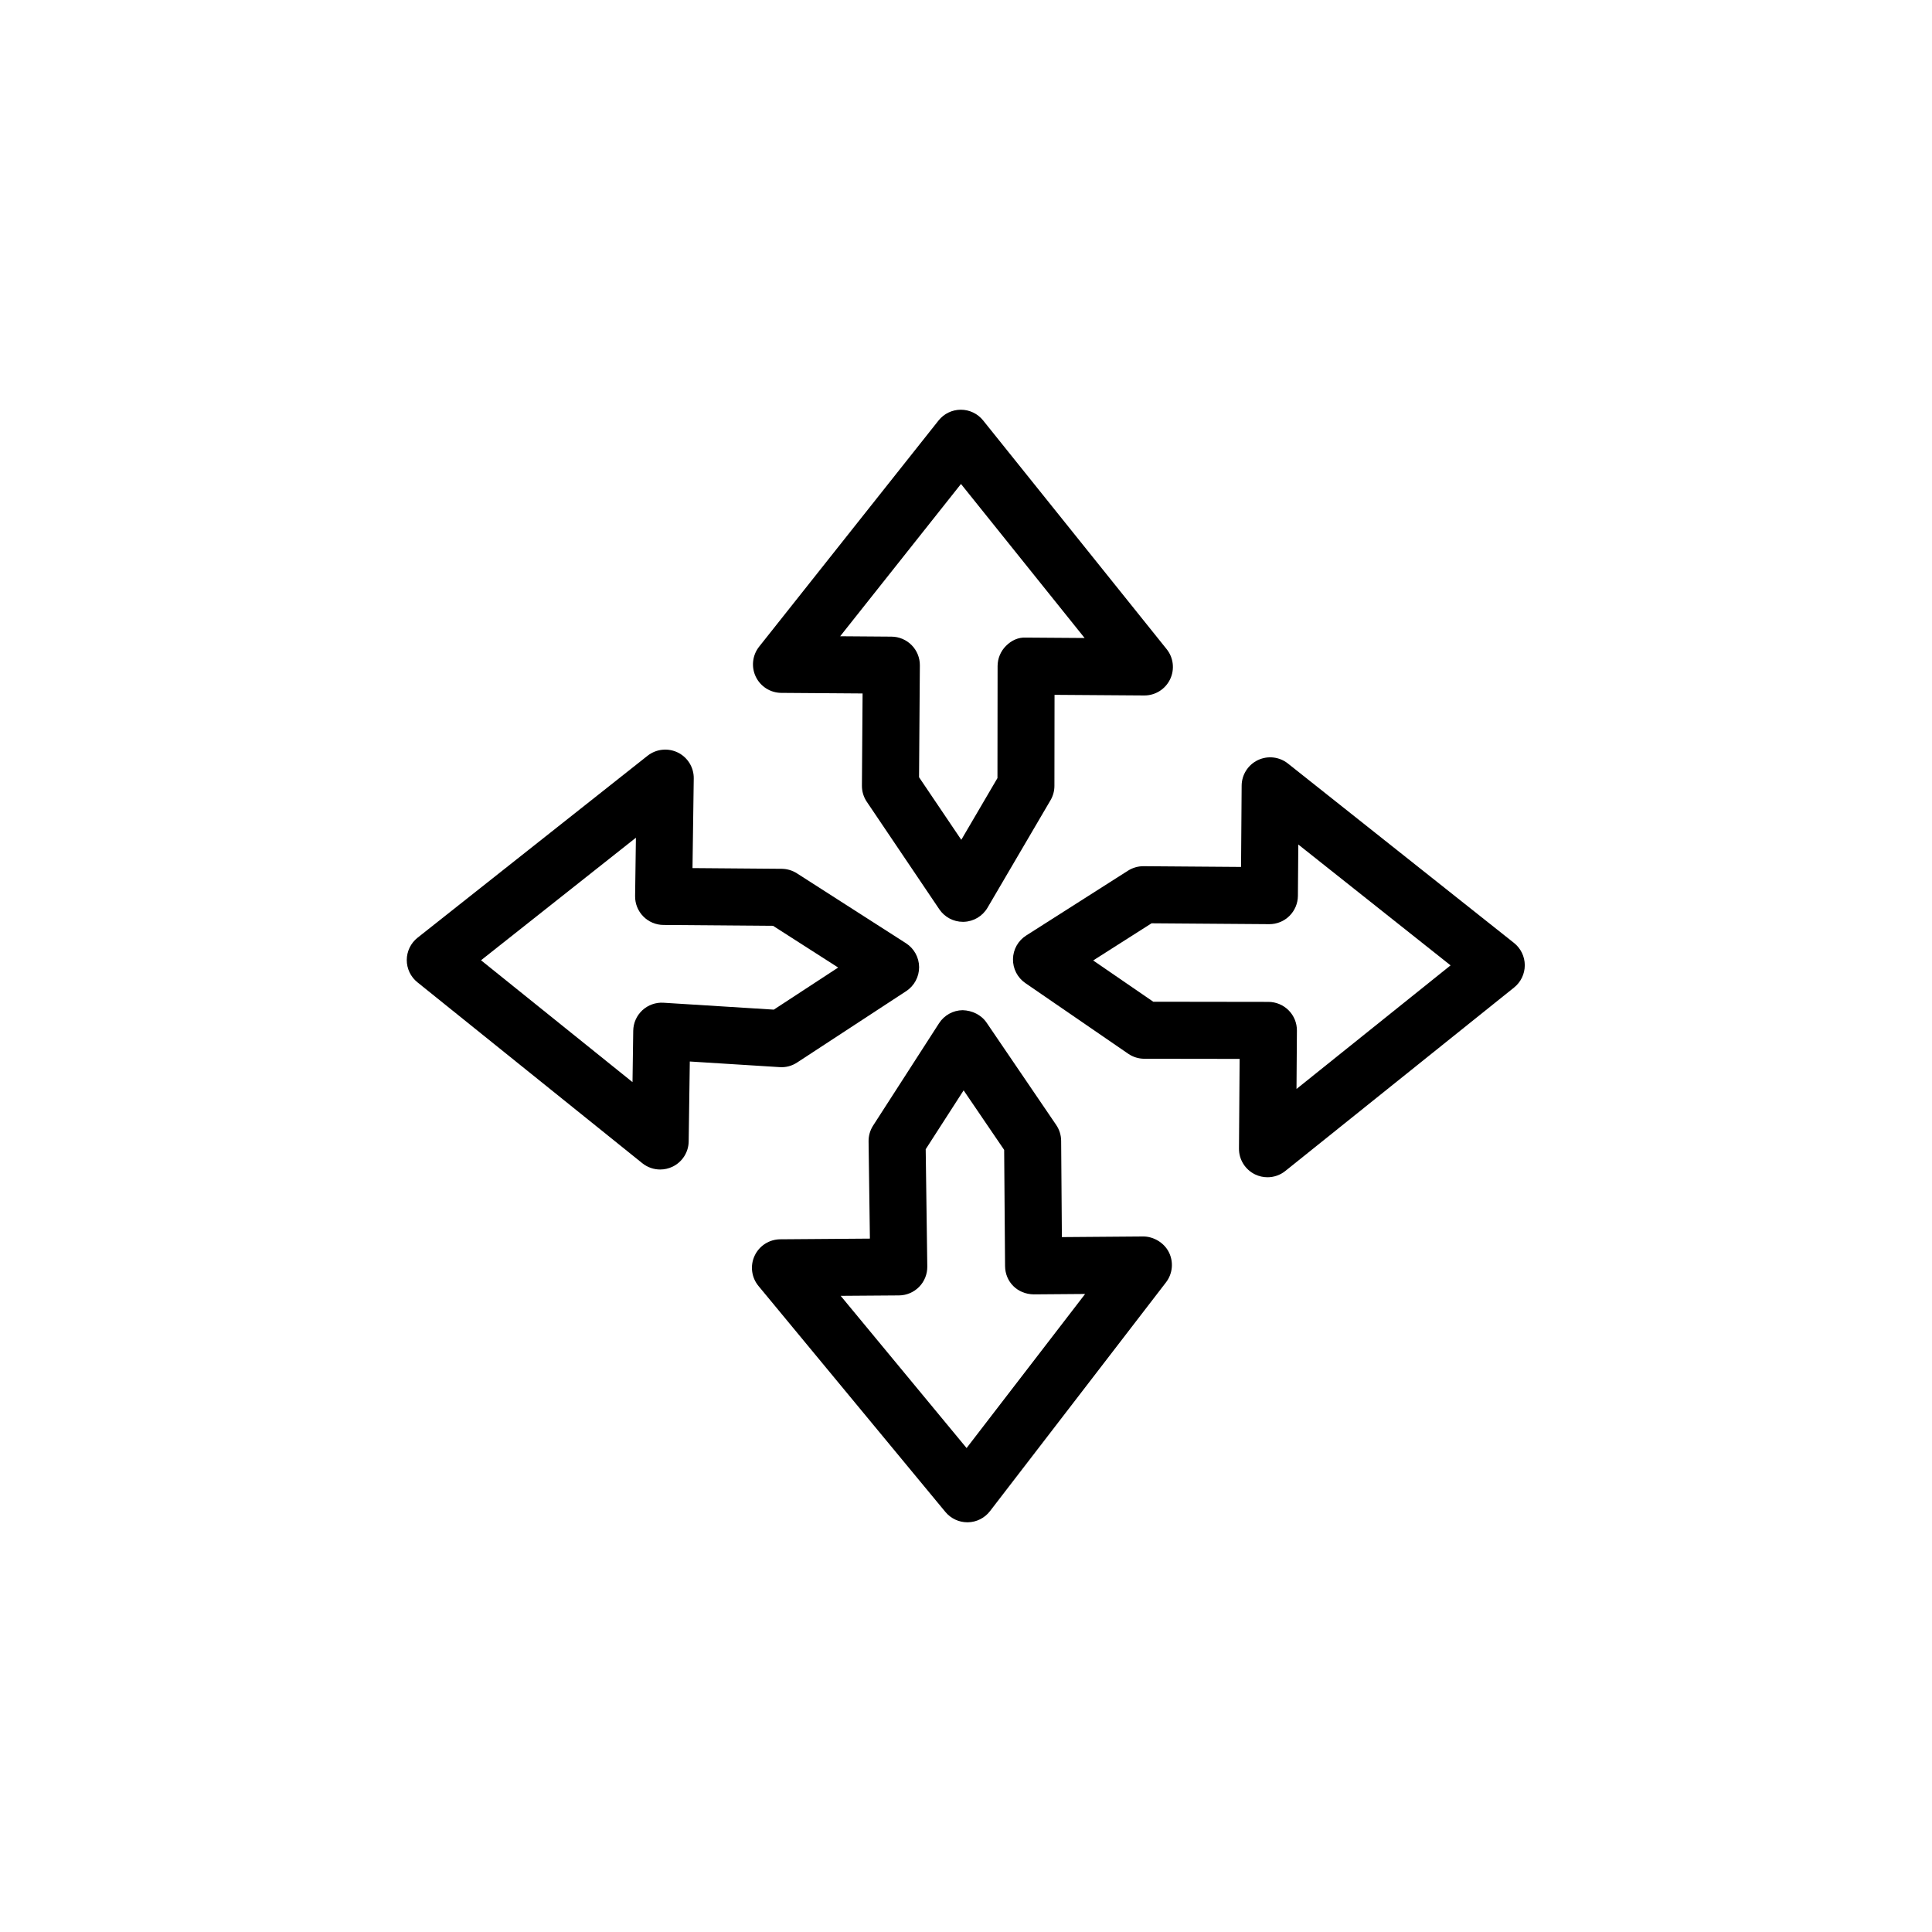
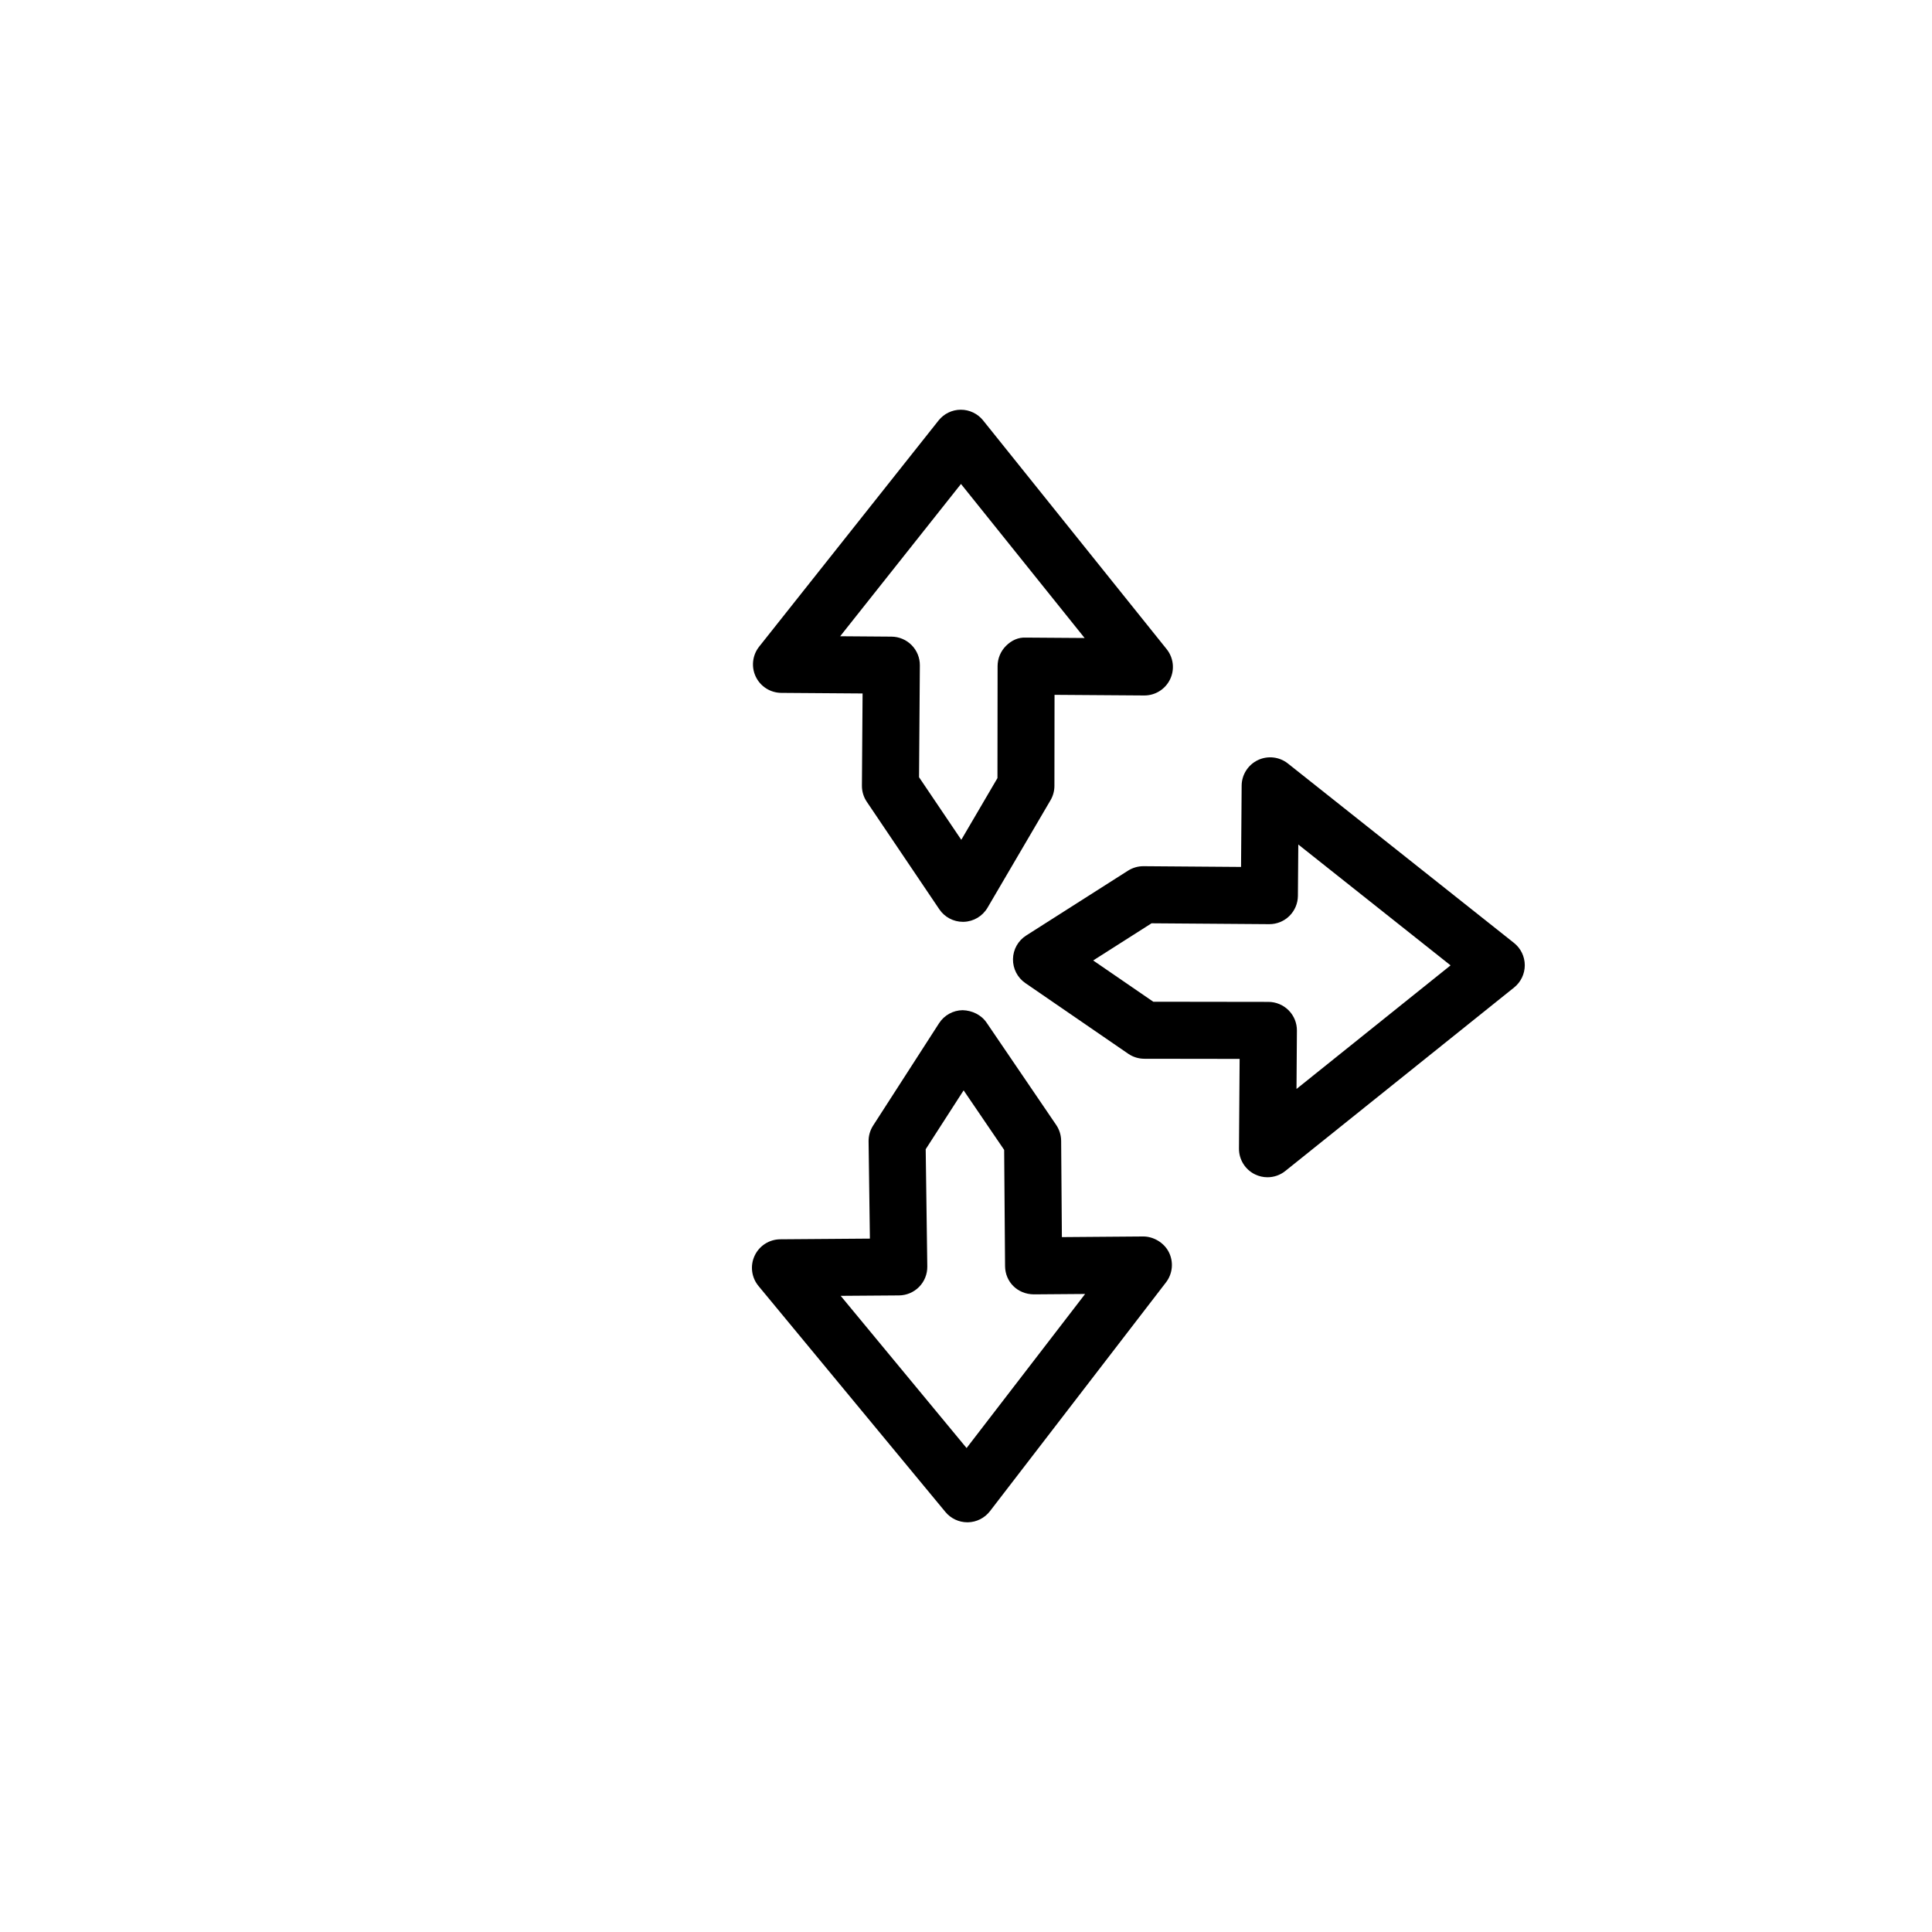
<svg xmlns="http://www.w3.org/2000/svg" fill="#000000" width="800px" height="800px" version="1.1" viewBox="144 144 512 512">
  <g>
    <path d="m404.53 255.41c-1.438-1.785-3.602-2.828-5.894-2.828h-0.02c-2.301 0.004-4.473 1.059-5.898 2.863l-47.535 59.922c-1.793 2.262-2.144 5.356-0.898 7.961s3.875 4.273 6.762 4.293l21.547 0.156-0.176 24.426c-0.012 1.527 0.438 3.019 1.293 4.281l19.211 28.48c1.406 2.086 3.754 3.332 6.262 3.332 0.082 0 0.156 0 0.242-0.004 2.594-0.082 4.961-1.492 6.277-3.734l16.691-28.48c0.68-1.152 1.039-2.469 1.039-3.809l0.031-24.129 23.754 0.168h0.055c2.898 0 5.543-1.656 6.805-4.266 1.27-2.625 0.918-5.75-0.91-8.02zm11.449 57.559c-2.168-0.125-3.945 0.77-5.375 2.191-1.426 1.414-2.227 3.344-2.231 5.356l-0.035 29.684-9.586 16.359-11.195-16.586 0.215-29.645c0.016-2.004-0.766-3.93-2.176-5.359-1.406-1.426-3.324-2.238-5.332-2.254l-13.609-0.102 32.016-40.359 32.762 40.824z" />
    <path d="m476.61 455.23c1.043 0.508 2.172 0.754 3.289 0.754 1.688 0 3.359-0.562 4.727-1.664l60.625-48.621c1.793-1.438 2.836-3.613 2.832-5.914-0.004-2.301-1.059-4.469-2.856-5.898l-59.918-47.551c-2.266-1.797-5.356-2.144-7.961-0.898-2.609 1.25-4.277 3.875-4.297 6.762l-0.16 21.547-25.84-0.195h-0.055c-1.438 0-2.84 0.414-4.062 1.184l-26.984 17.184c-2.141 1.359-3.457 3.707-3.496 6.242-0.047 2.535 1.184 4.926 3.273 6.363l27.266 18.73c1.258 0.863 2.746 1.324 4.273 1.328l25.25 0.035-0.172 23.754c-0.023 2.918 1.641 5.59 4.266 6.859zm-26.98-45.762-15.926-10.938 15.469-9.848 31.172 0.23h0.055c1.984 0 3.891-0.781 5.305-2.176 1.426-1.406 2.238-3.32 2.254-5.324l0.105-13.609 40.355 32.027-40.832 32.754 0.109-15.461c0.016-2.012-0.77-3.945-2.191-5.375-1.422-1.43-3.344-2.231-5.356-2.238z" />
    <path d="m343.98 476.79c-1.234 2.641-0.832 5.758 1.023 8.004l49.535 59.887c1.438 1.738 3.578 2.742 5.824 2.742h0.133c2.297-0.039 4.453-1.129 5.856-2.949l46.645-60.629c1.77-2.293 2.066-5.387 0.777-7.977-1.285-2.59-4.141-4.207-6.82-4.191l-21.543 0.168-0.195-25.527c-0.012-1.496-0.469-2.953-1.309-4.191l-18.449-27.113c-1.422-2.098-3.859-3.231-6.344-3.305-2.539 0.031-4.887 1.336-6.258 3.465l-17.469 27.113c-0.805 1.25-1.223 2.711-1.203 4.195l0.348 25.762-23.754 0.18c-2.93 0.023-5.57 1.723-6.797 4.367zm38.262 10.508c2.012-0.016 3.934-0.836 5.344-2.273 1.41-1.438 2.18-3.375 2.156-5.391l-0.422-31.078 10.051-15.602 10.742 15.781 0.238 30.789c0.035 4.172 3.266 7.453 7.617 7.496l13.602-0.105-31.414 40.832-33.367-40.336z" />
-     <path d="m323.64 343.43c-2.621-1.285-5.738-0.953-8.031 0.852l-60.945 48.219c-1.805 1.426-2.856 3.598-2.867 5.894s1.027 4.481 2.82 5.918l59.602 47.949c1.367 1.098 3.043 1.668 4.734 1.668 1.094 0 2.191-0.238 3.219-0.719 2.613-1.23 4.301-3.844 4.336-6.731l0.297-21.172 23.824 1.492c1.633 0.117 3.254-0.324 4.609-1.219l28.914-18.922c2.144-1.406 3.43-3.797 3.422-6.363-0.016-2.559-1.324-4.941-3.477-6.328l-28.914-18.531c-1.199-0.766-2.594-1.18-4.019-1.195l-23.645-0.191 0.332-23.75c0.047-2.902-1.598-5.582-4.211-6.871zm25.227 45.922 17.254 11.055-17.051 11.156-29.234-1.828c-2.051-0.133-4.09 0.594-5.606 1.996-1.516 1.406-2.394 3.371-2.418 5.441l-0.191 13.602-40.145-32.293 41.047-32.48-0.215 15.457c-0.031 2.012 0.746 3.953 2.156 5.391 1.406 1.441 3.332 2.258 5.344 2.273z" />
  </g>
</svg>